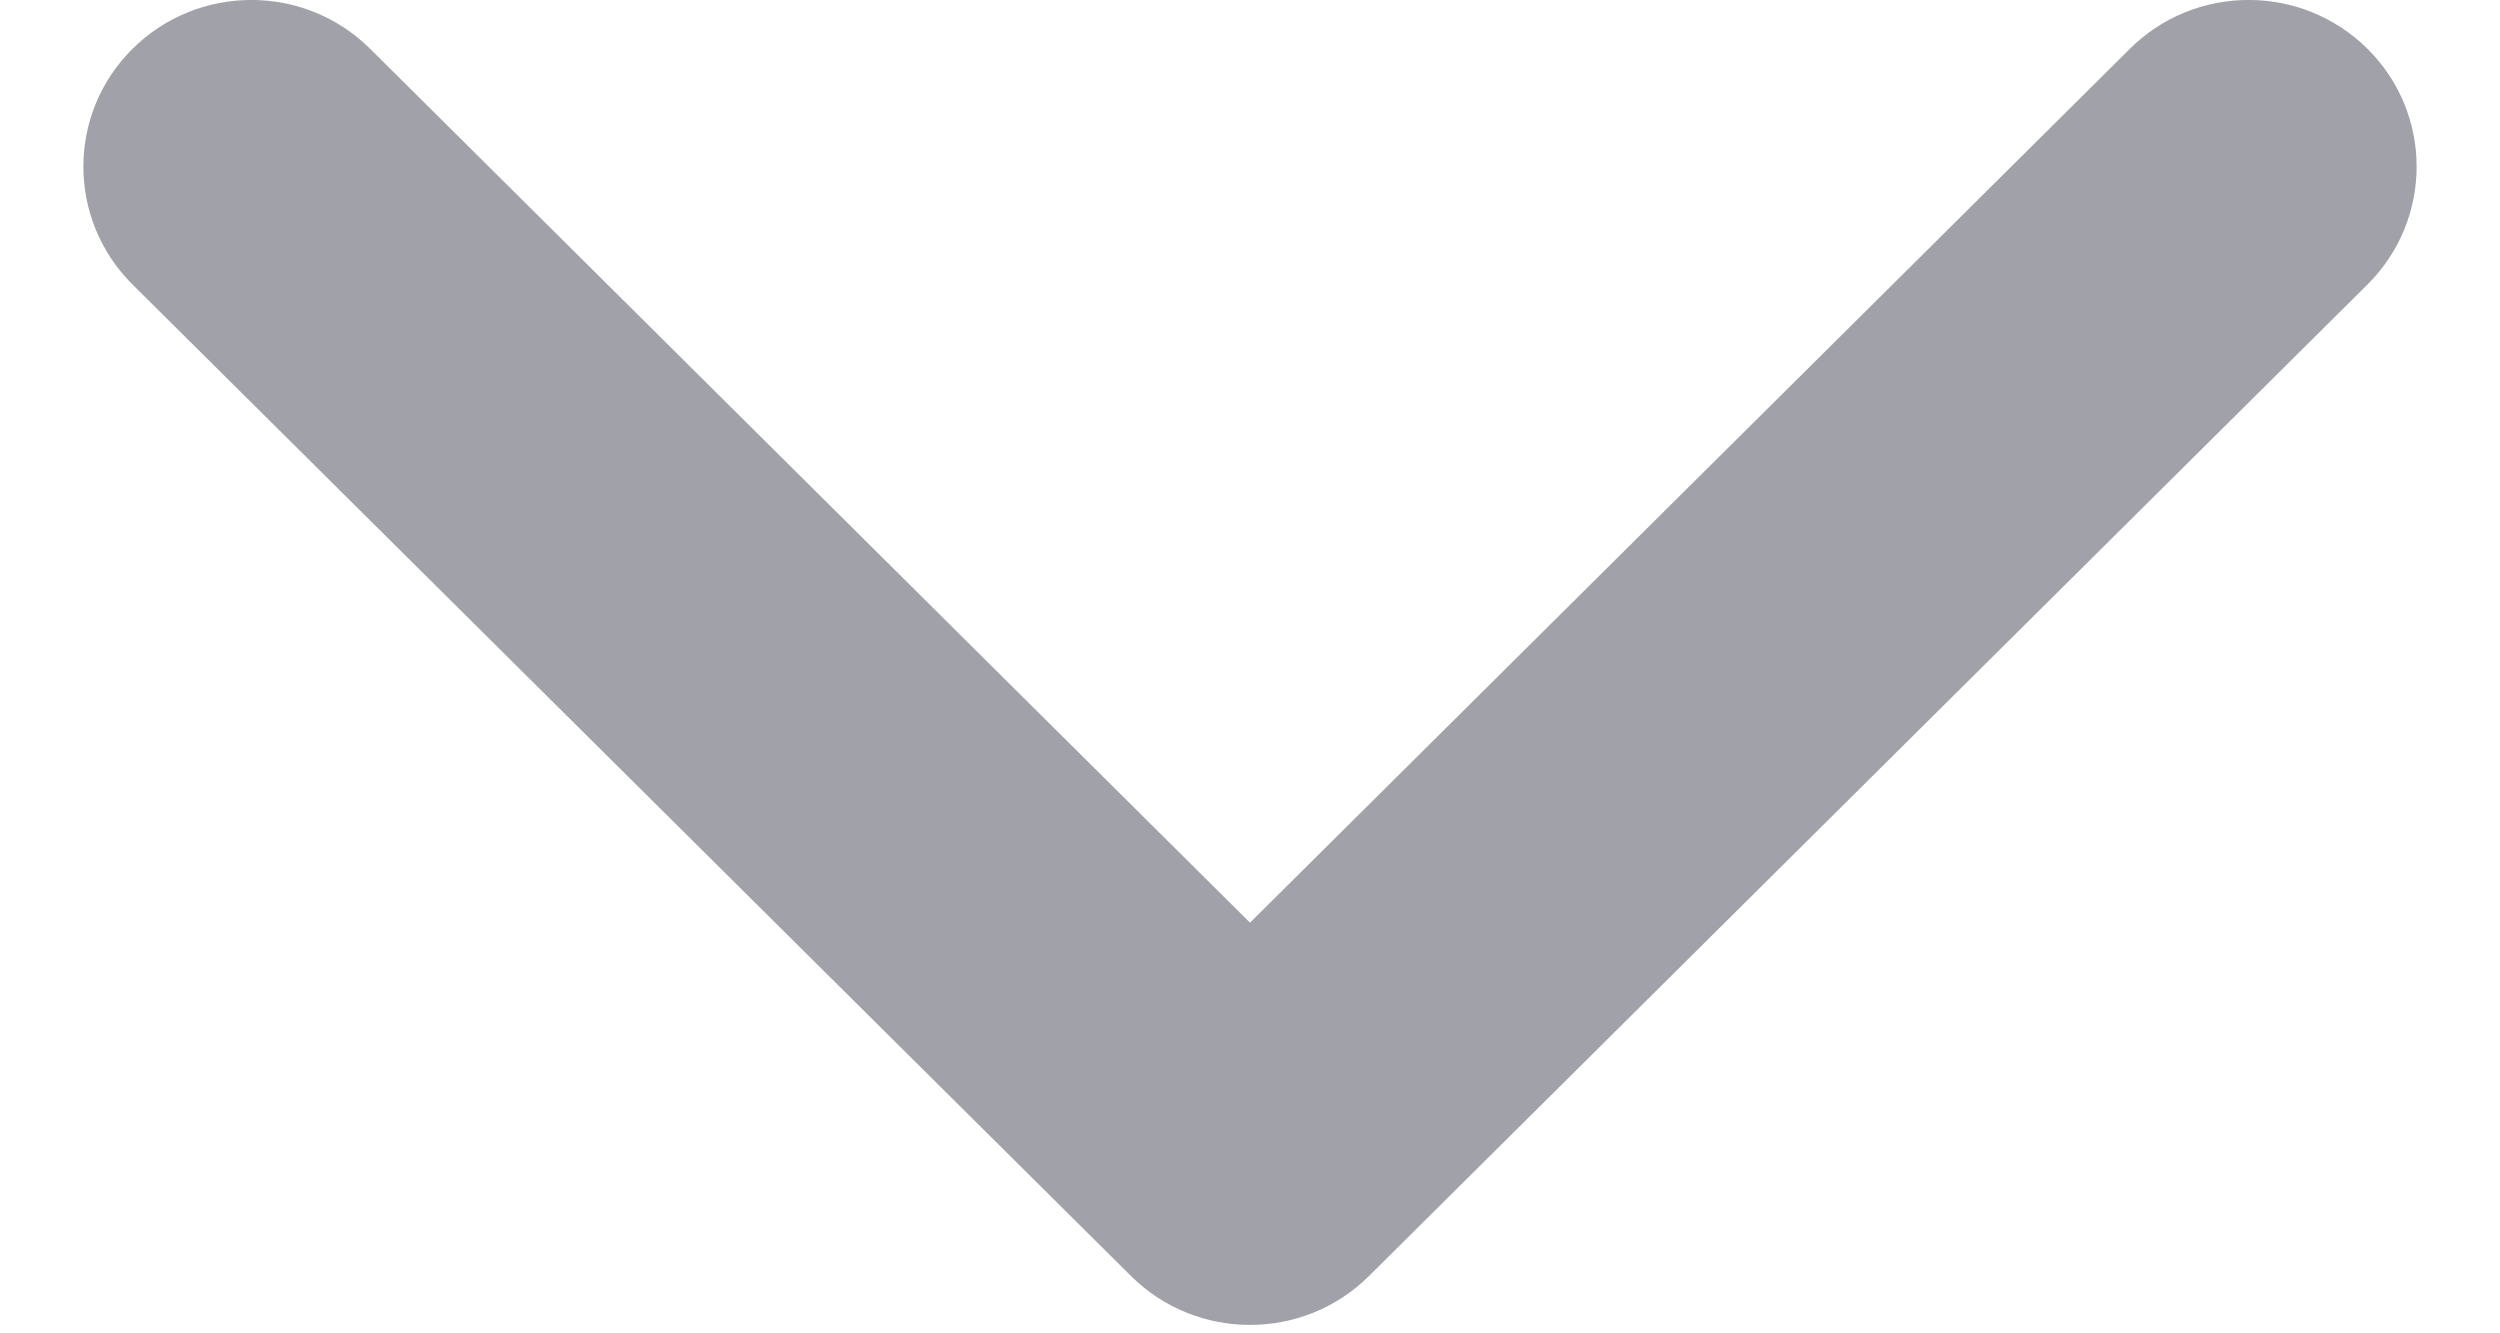
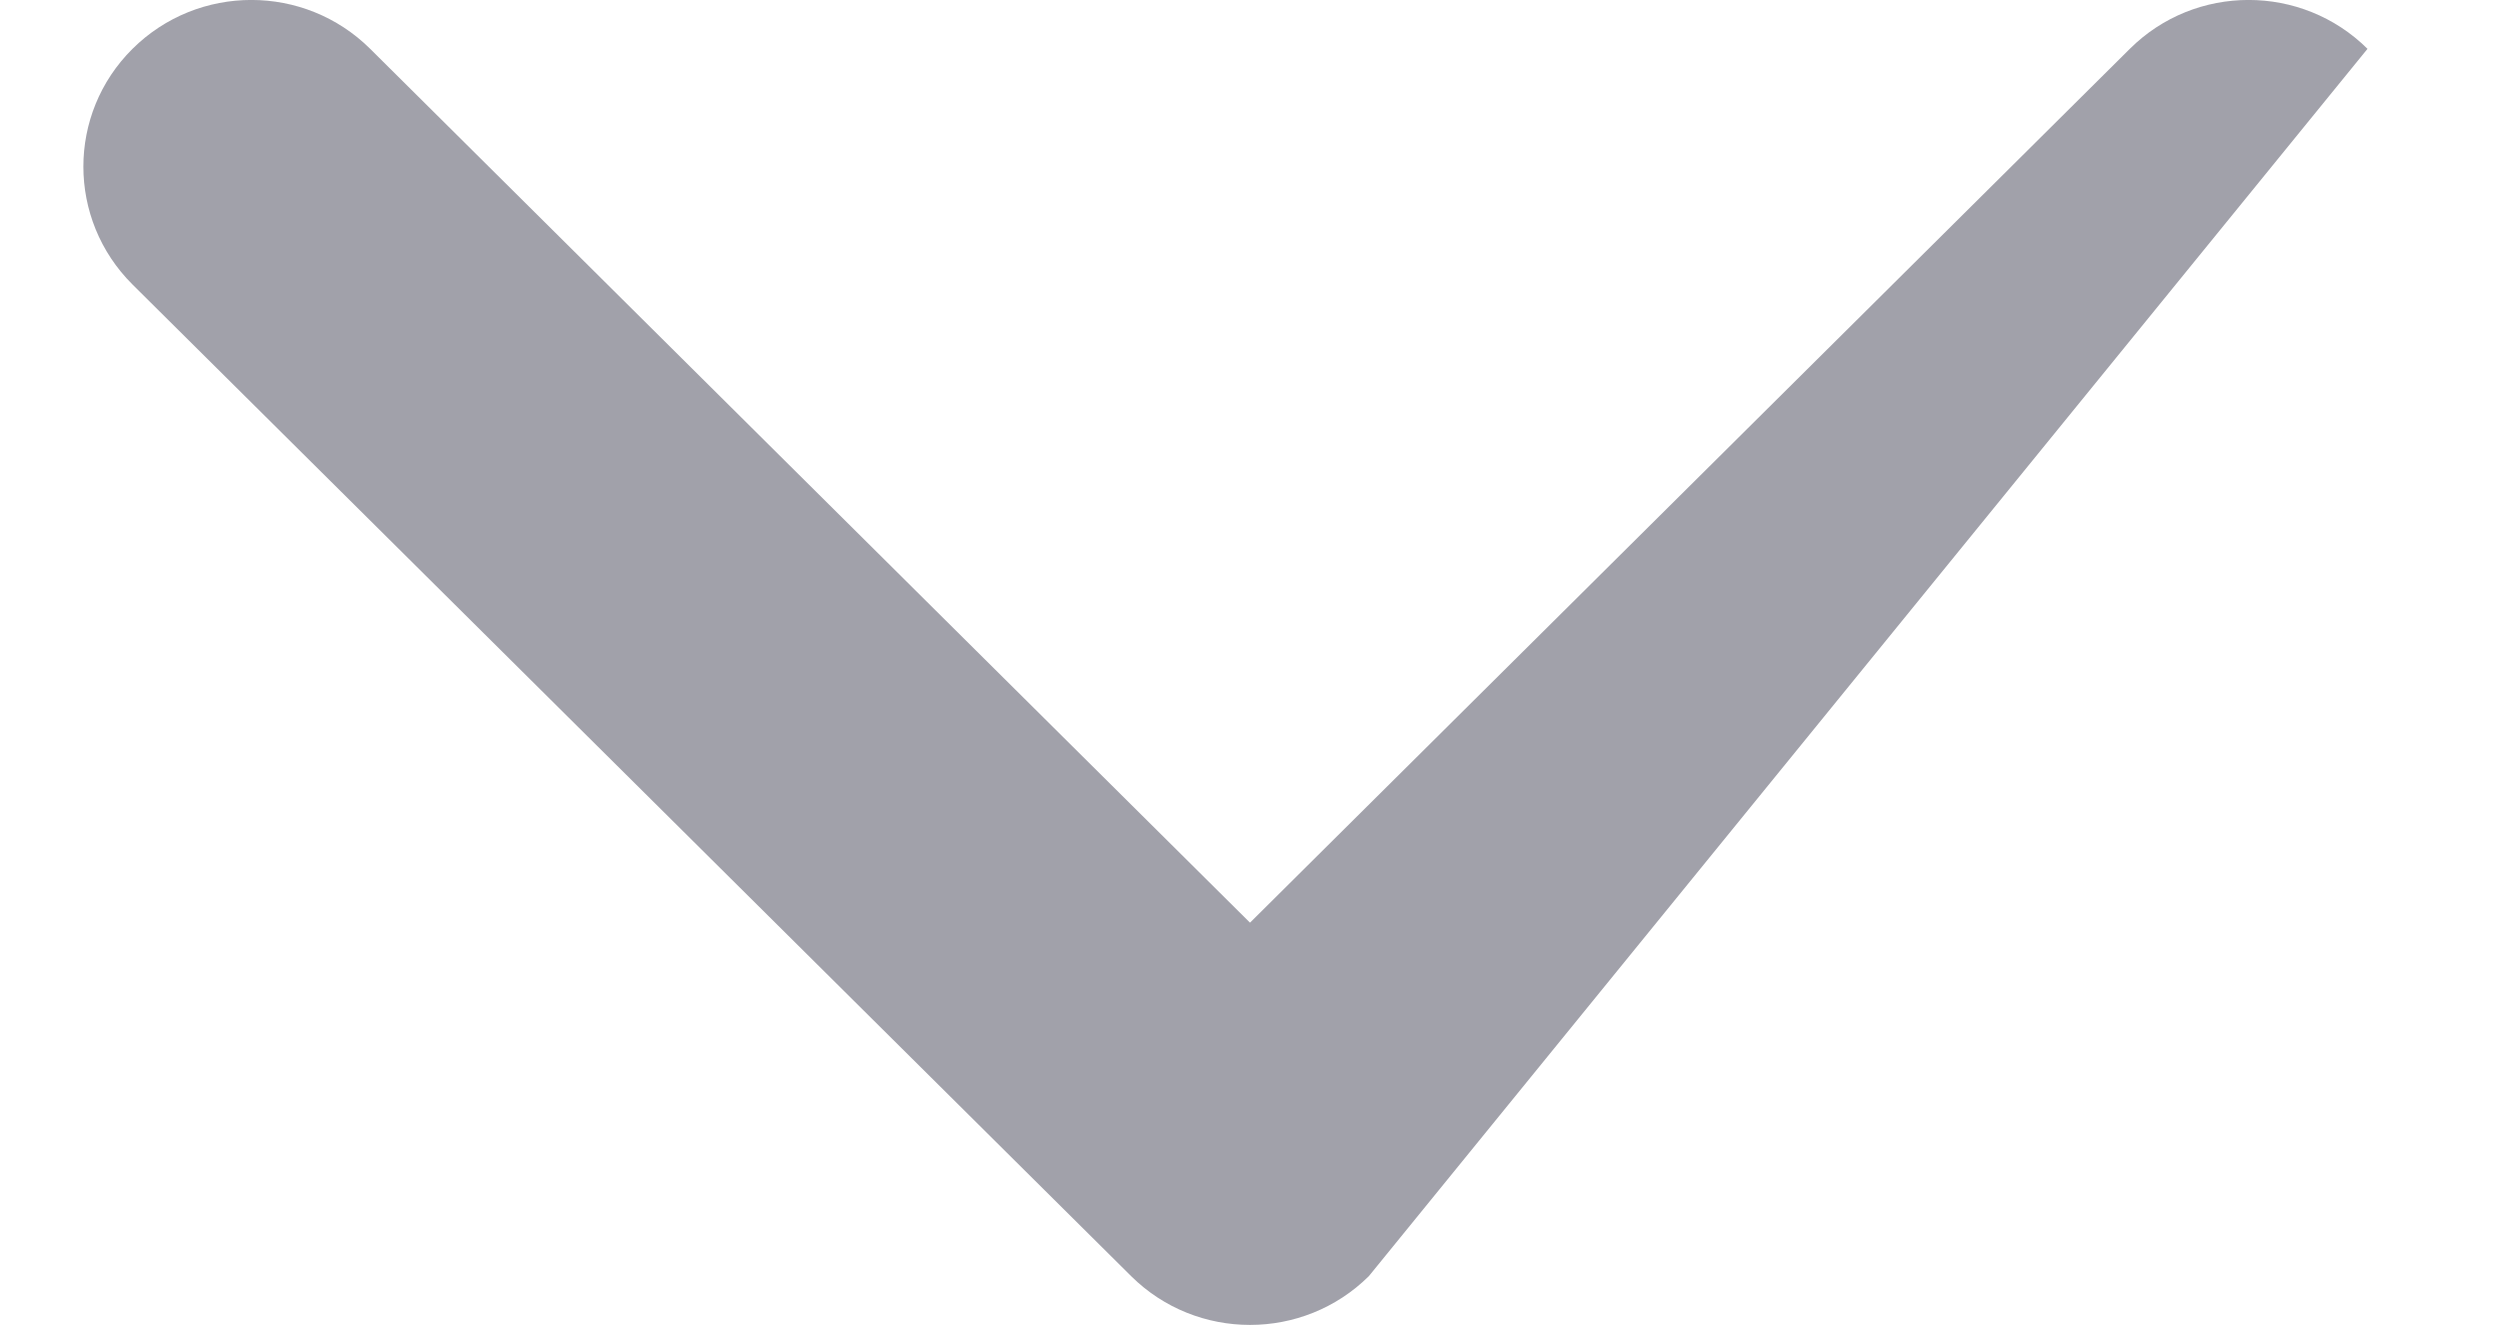
<svg xmlns="http://www.w3.org/2000/svg" width="15" height="8" viewBox="0 0 15 8" fill="none">
-   <path d="M7.5 5.536L12.779 0.293C13.172 -0.098 13.811 -0.098 14.205 0.293C14.598 0.683 14.598 1.316 14.205 1.707L8.213 7.657C7.819 8.047 7.181 8.047 6.787 7.657L0.795 1.707C0.402 1.316 0.402 0.683 0.795 0.293C1.189 -0.098 1.827 -0.098 2.221 0.293L7.5 5.536Z" fill="#A1A1AA" />
+   <path d="M7.5 5.536L12.779 0.293C13.172 -0.098 13.811 -0.098 14.205 0.293L8.213 7.657C7.819 8.047 7.181 8.047 6.787 7.657L0.795 1.707C0.402 1.316 0.402 0.683 0.795 0.293C1.189 -0.098 1.827 -0.098 2.221 0.293L7.5 5.536Z" fill="#A1A1AA" />
</svg>